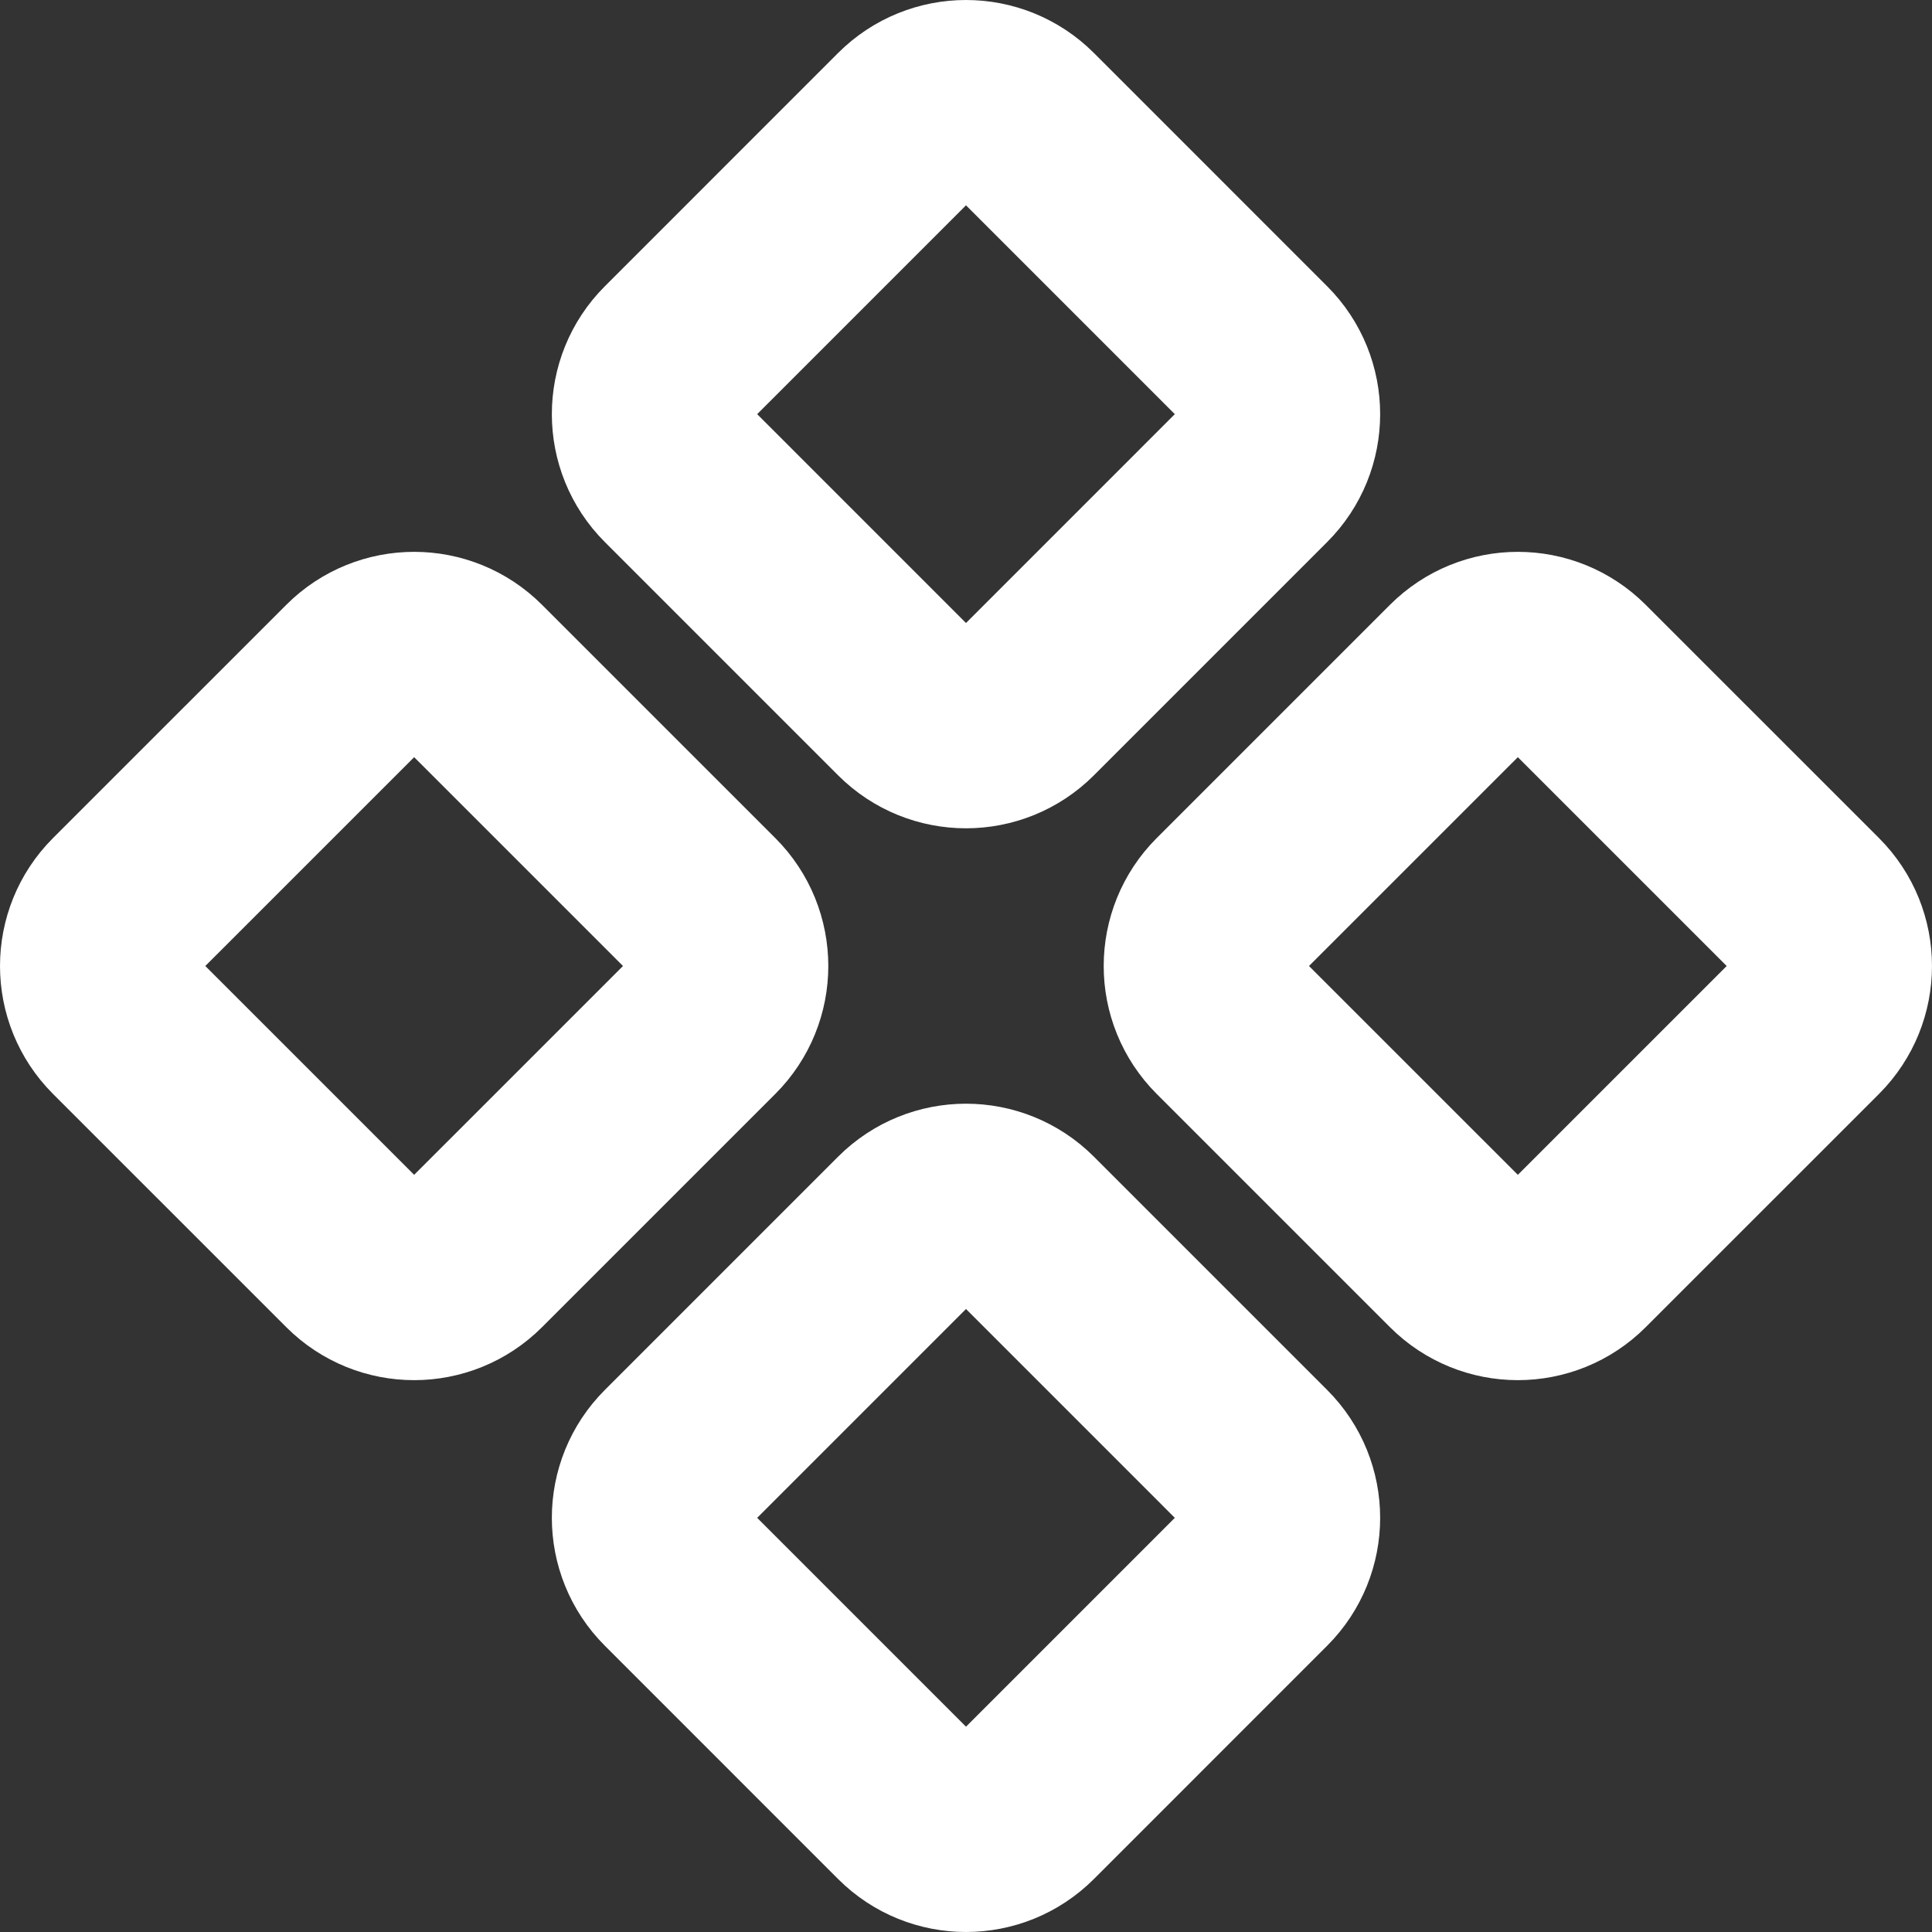
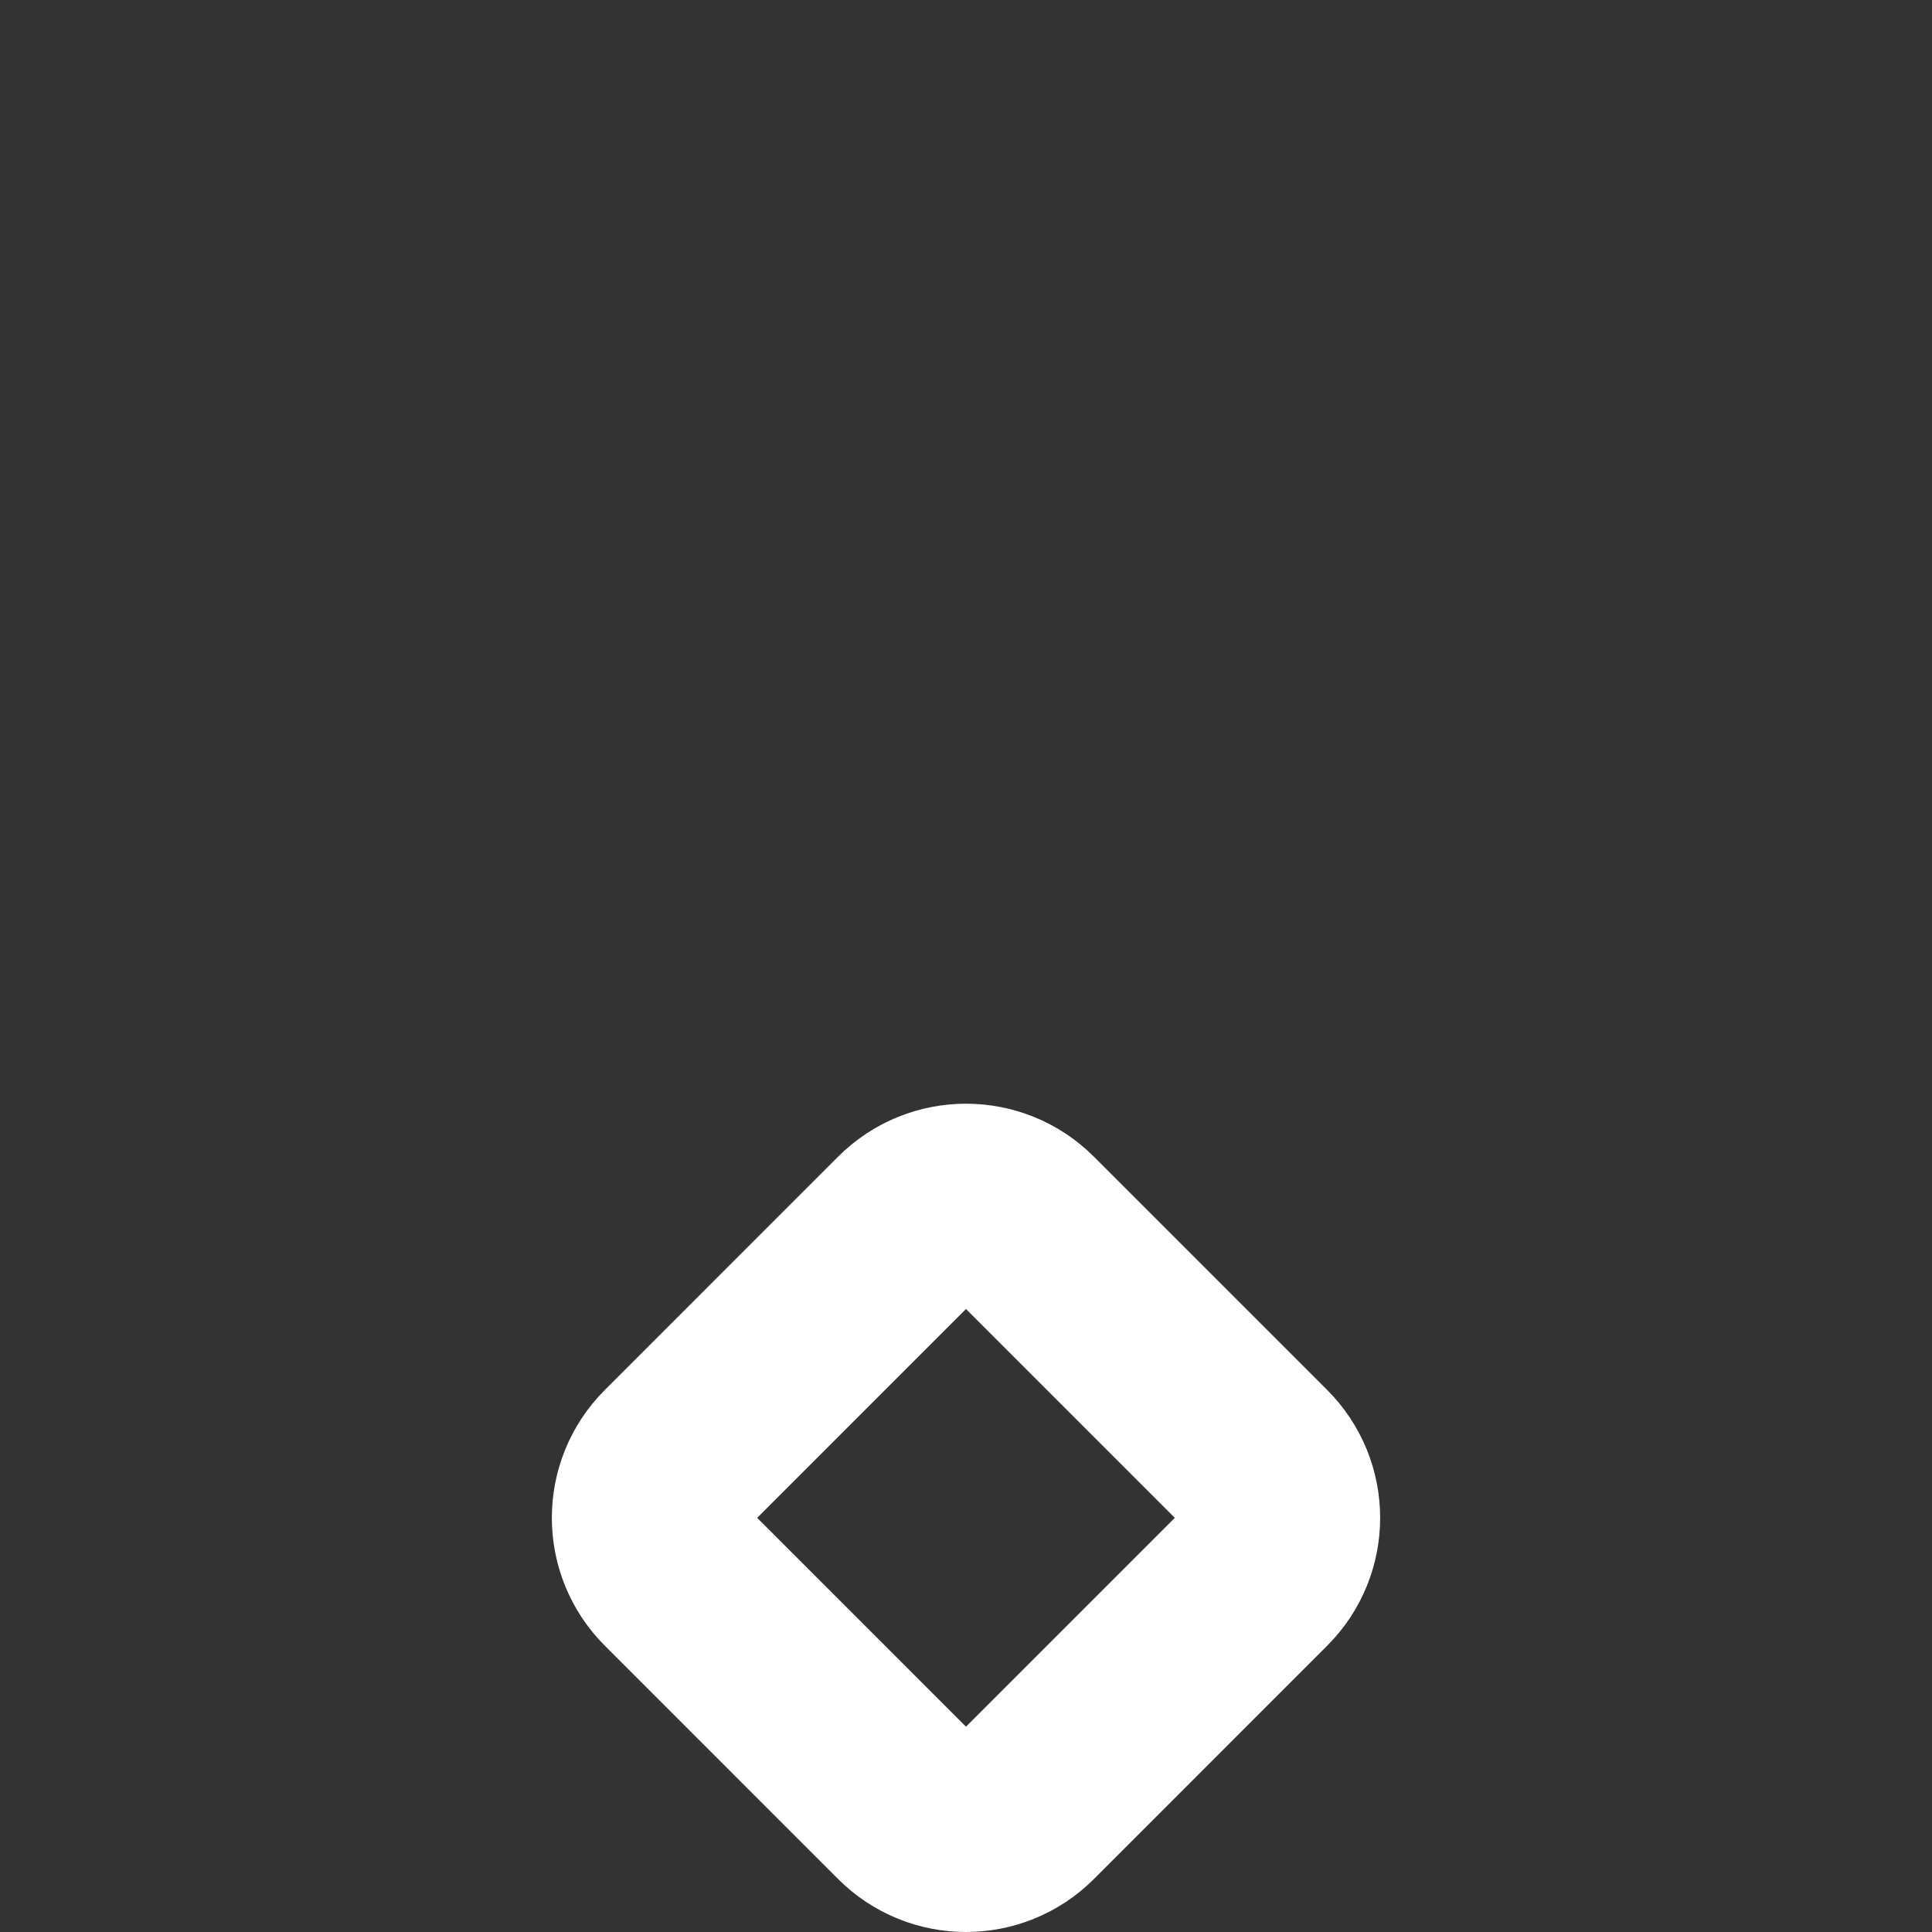
<svg xmlns="http://www.w3.org/2000/svg" width="78" height="78" viewBox="0 0 78 78" fill="none">
  <rect x="0" y="0" width="78" height="78" fill="#333333" stroke="none" />
-   <path d="M36.665 4.967C37.955 3.678 40.045 3.678 41.335 4.967L50.753 14.386C52.043 15.675 52.043 17.766 50.753 19.055L41.335 28.474C40.045 29.763 37.955 29.763 36.665 28.474L27.247 19.055C25.957 17.766 25.957 15.675 27.247 14.386L36.665 4.967Z" stroke="white" stroke-width="8" />
-   <path d="M58.945 27.247C60.234 25.957 62.325 25.957 63.614 27.247L73.033 36.665C74.322 37.955 74.322 40.045 73.033 41.335L63.614 50.753C62.325 52.043 60.234 52.043 58.945 50.753L49.526 41.335C48.237 40.045 48.237 37.955 49.526 36.665L58.945 27.247Z" stroke="white" stroke-width="8" />
-   <path d="M14.386 27.247C15.675 25.957 17.766 25.957 19.055 27.247L28.474 36.665C29.763 37.955 29.763 40.045 28.474 41.335L19.055 50.753C17.766 52.043 15.675 52.043 14.386 50.753L4.967 41.335C3.678 40.045 3.678 37.955 4.967 36.665L14.386 27.247Z" stroke="white" stroke-width="8" />
  <path d="M36.665 49.526C37.955 48.237 40.045 48.237 41.335 49.526L50.753 58.945C52.043 60.234 52.043 62.325 50.753 63.614L41.335 73.033C40.045 74.322 37.955 74.322 36.665 73.033L27.247 63.614C25.957 62.325 25.957 60.234 27.247 58.945L36.665 49.526Z" stroke="white" stroke-width="8" />
</svg>